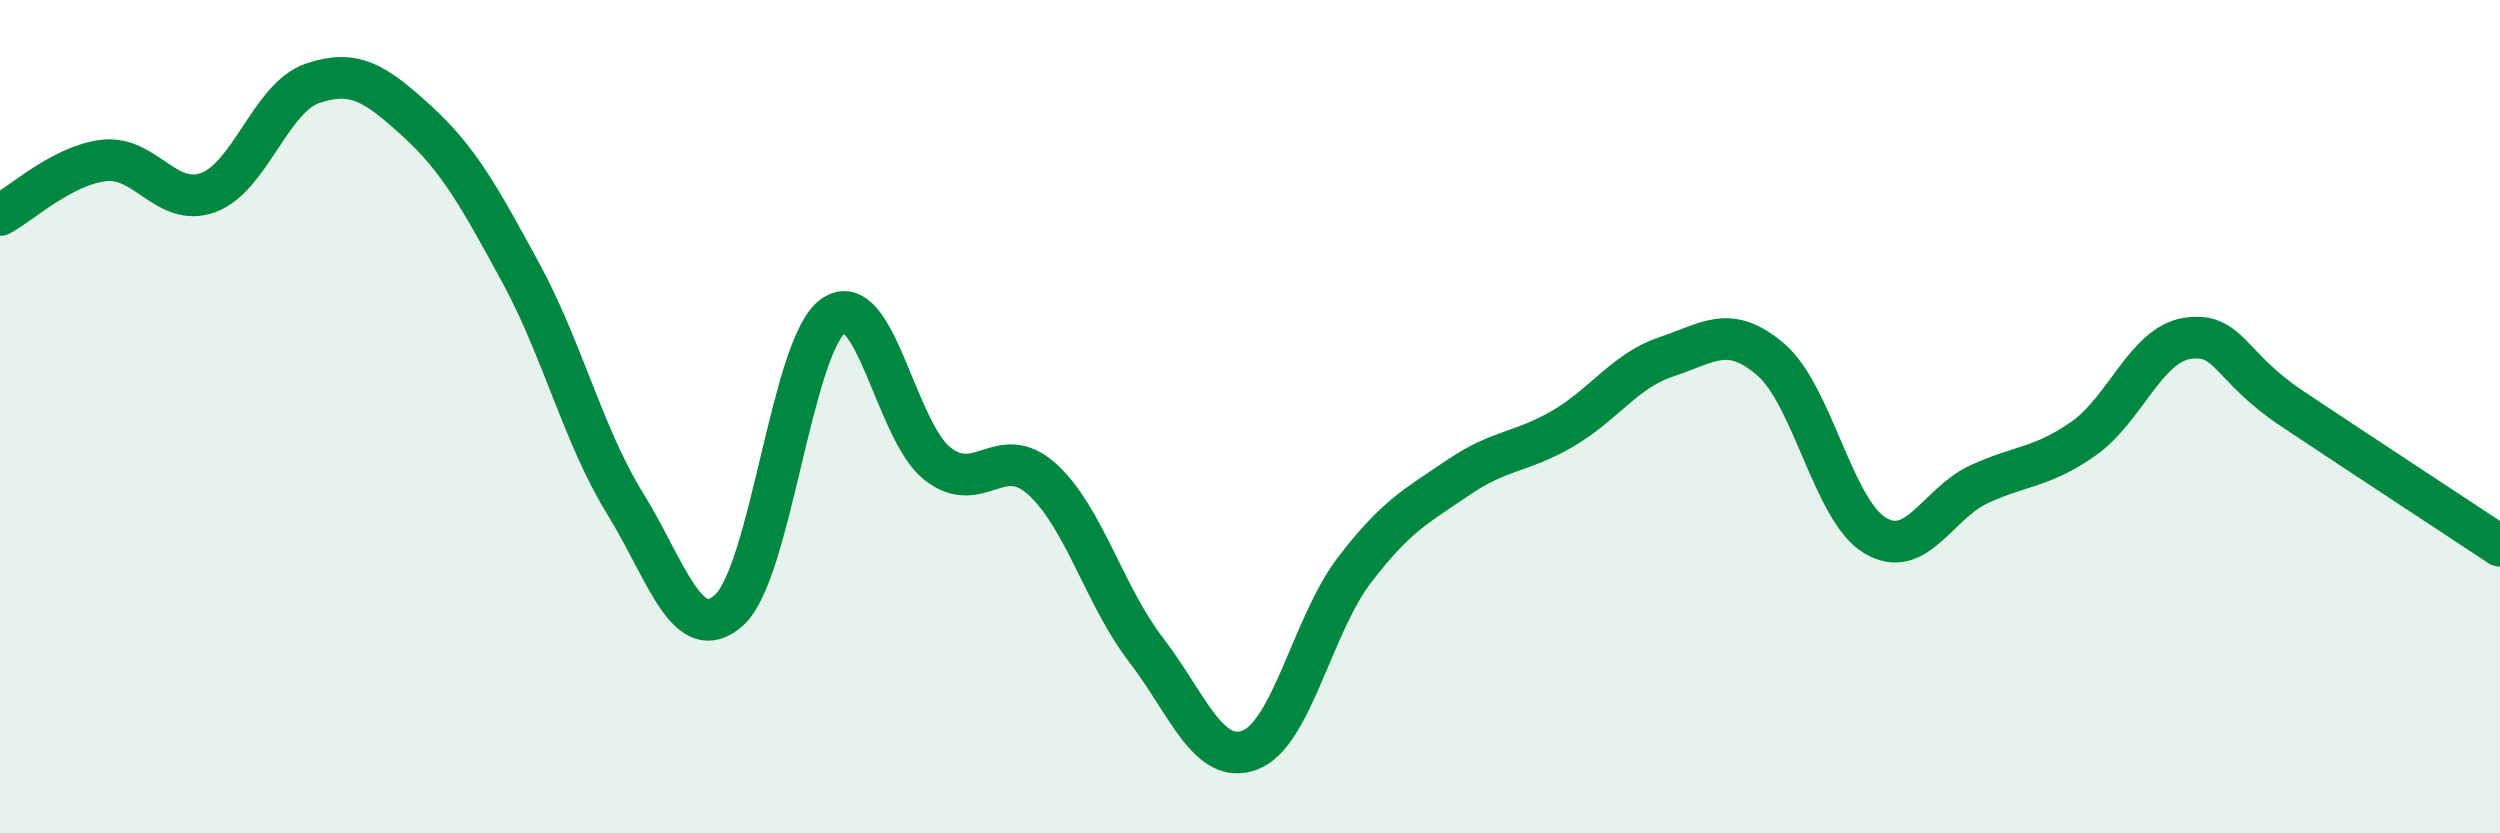
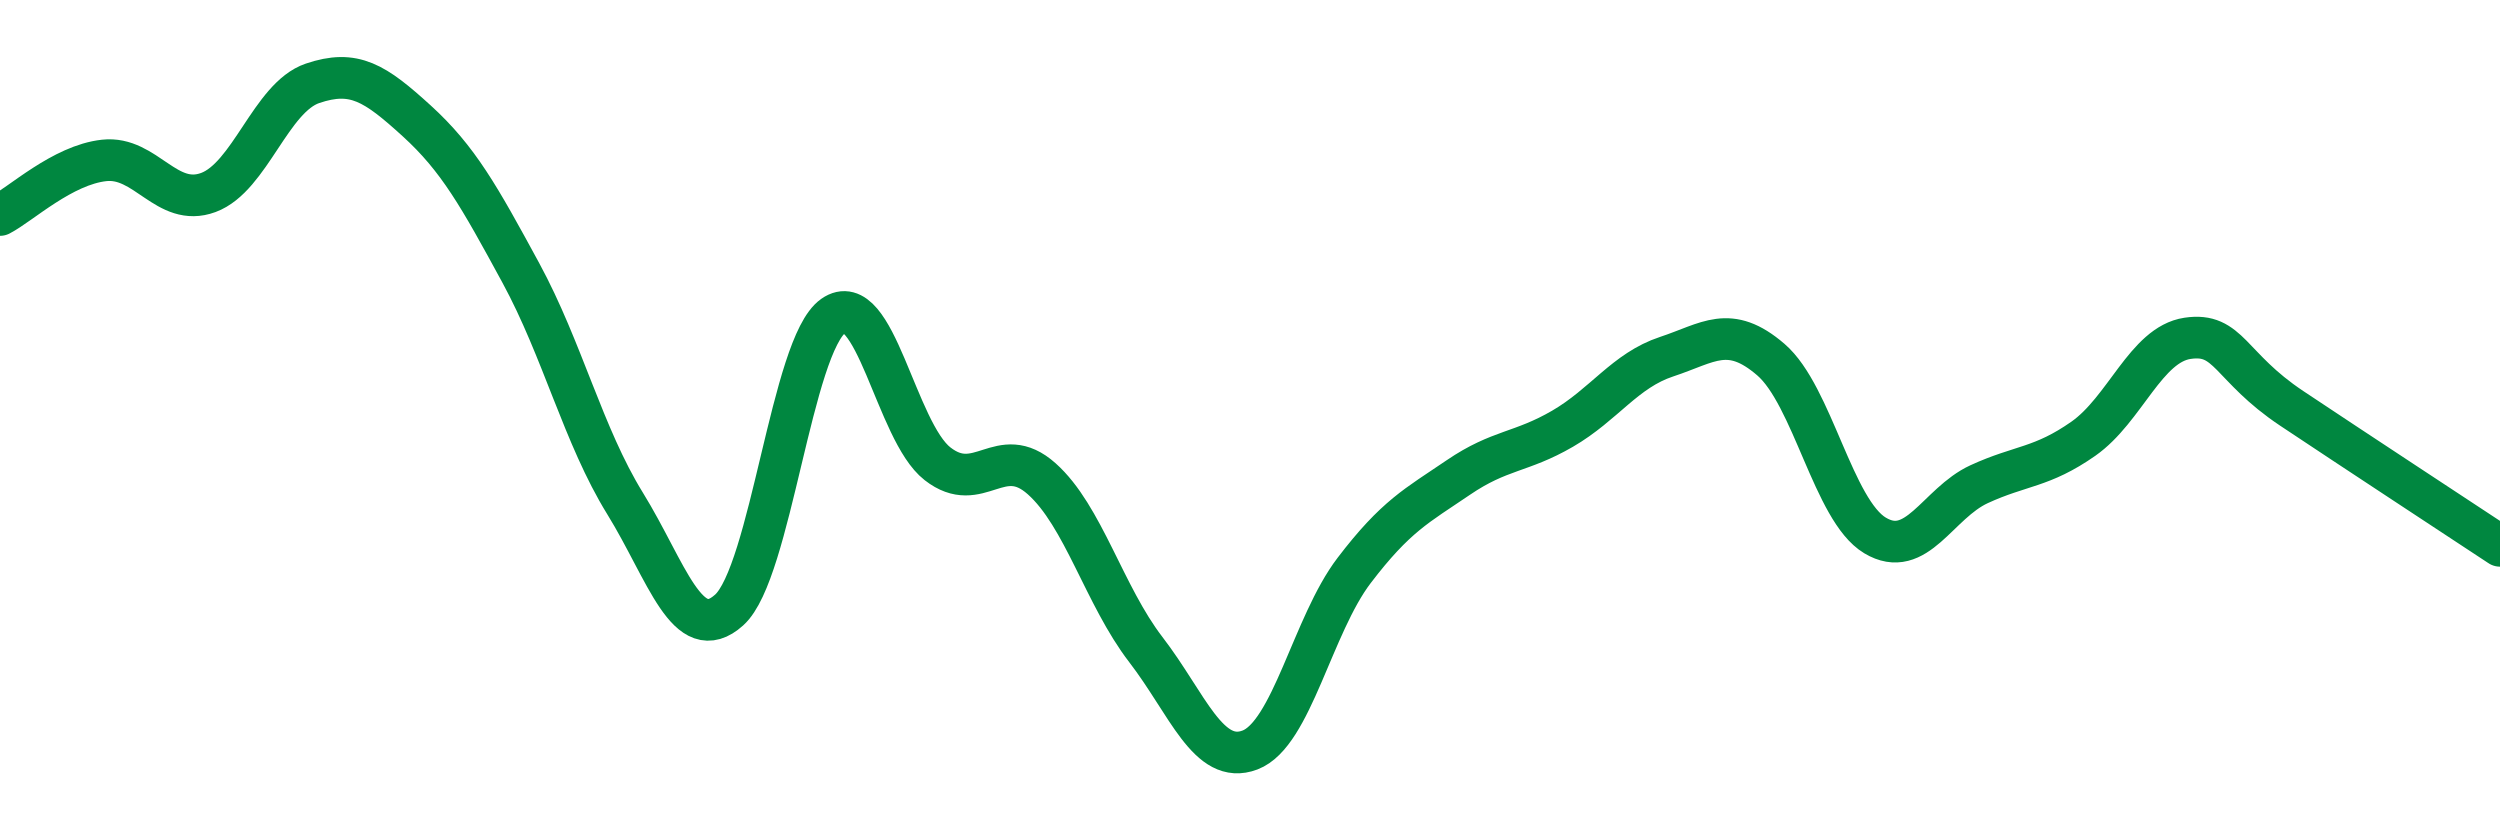
<svg xmlns="http://www.w3.org/2000/svg" width="60" height="20" viewBox="0 0 60 20">
-   <path d="M 0,5.16 C 0.5,4.9 1.5,3.96 2.5,3.85 C 3.5,3.74 4,4.99 5,4.62 C 6,4.25 6.5,2.34 7.5,2 C 8.5,1.66 9,1.99 10,2.9 C 11,3.81 11.5,4.71 12.5,6.55 C 13.5,8.39 14,10.46 15,12.08 C 16,13.7 16.5,15.54 17.5,14.64 C 18.5,13.74 19,8.28 20,7.58 C 21,6.88 21.5,10.35 22.5,11.13 C 23.5,11.91 24,10.6 25,11.49 C 26,12.38 26.5,14.29 27.5,15.59 C 28.5,16.89 29,18.38 30,18 C 31,17.62 31.5,15 32.5,13.69 C 33.5,12.38 34,12.14 35,11.46 C 36,10.78 36.5,10.87 37.5,10.29 C 38.5,9.71 39,8.89 40,8.56 C 41,8.23 41.5,7.77 42.5,8.63 C 43.5,9.49 44,12.25 45,12.85 C 46,13.45 46.5,12.08 47.5,11.62 C 48.5,11.16 49,11.23 50,10.53 C 51,9.83 51.5,8.27 52.5,8.12 C 53.5,7.97 53.5,8.8 55,9.8 C 56.5,10.8 59,12.44 60,13.1L60 20L0 20Z" fill="#008740" opacity="0.1" stroke-linecap="round" stroke-linejoin="round" />
  <path d="M 0,5.16 C 0.5,4.9 1.5,3.96 2.5,3.85 C 3.5,3.74 4,4.99 5,4.62 C 6,4.25 6.5,2.34 7.5,2 C 8.5,1.66 9,1.99 10,2.9 C 11,3.81 11.5,4.71 12.5,6.55 C 13.5,8.39 14,10.46 15,12.08 C 16,13.7 16.5,15.54 17.5,14.64 C 18.5,13.74 19,8.28 20,7.58 C 21,6.88 21.5,10.35 22.5,11.13 C 23.5,11.91 24,10.6 25,11.49 C 26,12.38 26.5,14.29 27.5,15.59 C 28.5,16.89 29,18.38 30,18 C 31,17.62 31.5,15 32.5,13.69 C 33.5,12.38 34,12.14 35,11.46 C 36,10.78 36.5,10.87 37.5,10.29 C 38.5,9.71 39,8.89 40,8.56 C 41,8.23 41.5,7.77 42.5,8.63 C 43.5,9.49 44,12.25 45,12.85 C 46,13.45 46.5,12.08 47.5,11.62 C 48.5,11.16 49,11.23 50,10.53 C 51,9.83 51.5,8.27 52.5,8.12 C 53.5,7.97 53.5,8.8 55,9.8 C 56.5,10.8 59,12.44 60,13.1" stroke="#008740" stroke-width="1" fill="none" stroke-linecap="round" stroke-linejoin="round" />
</svg>